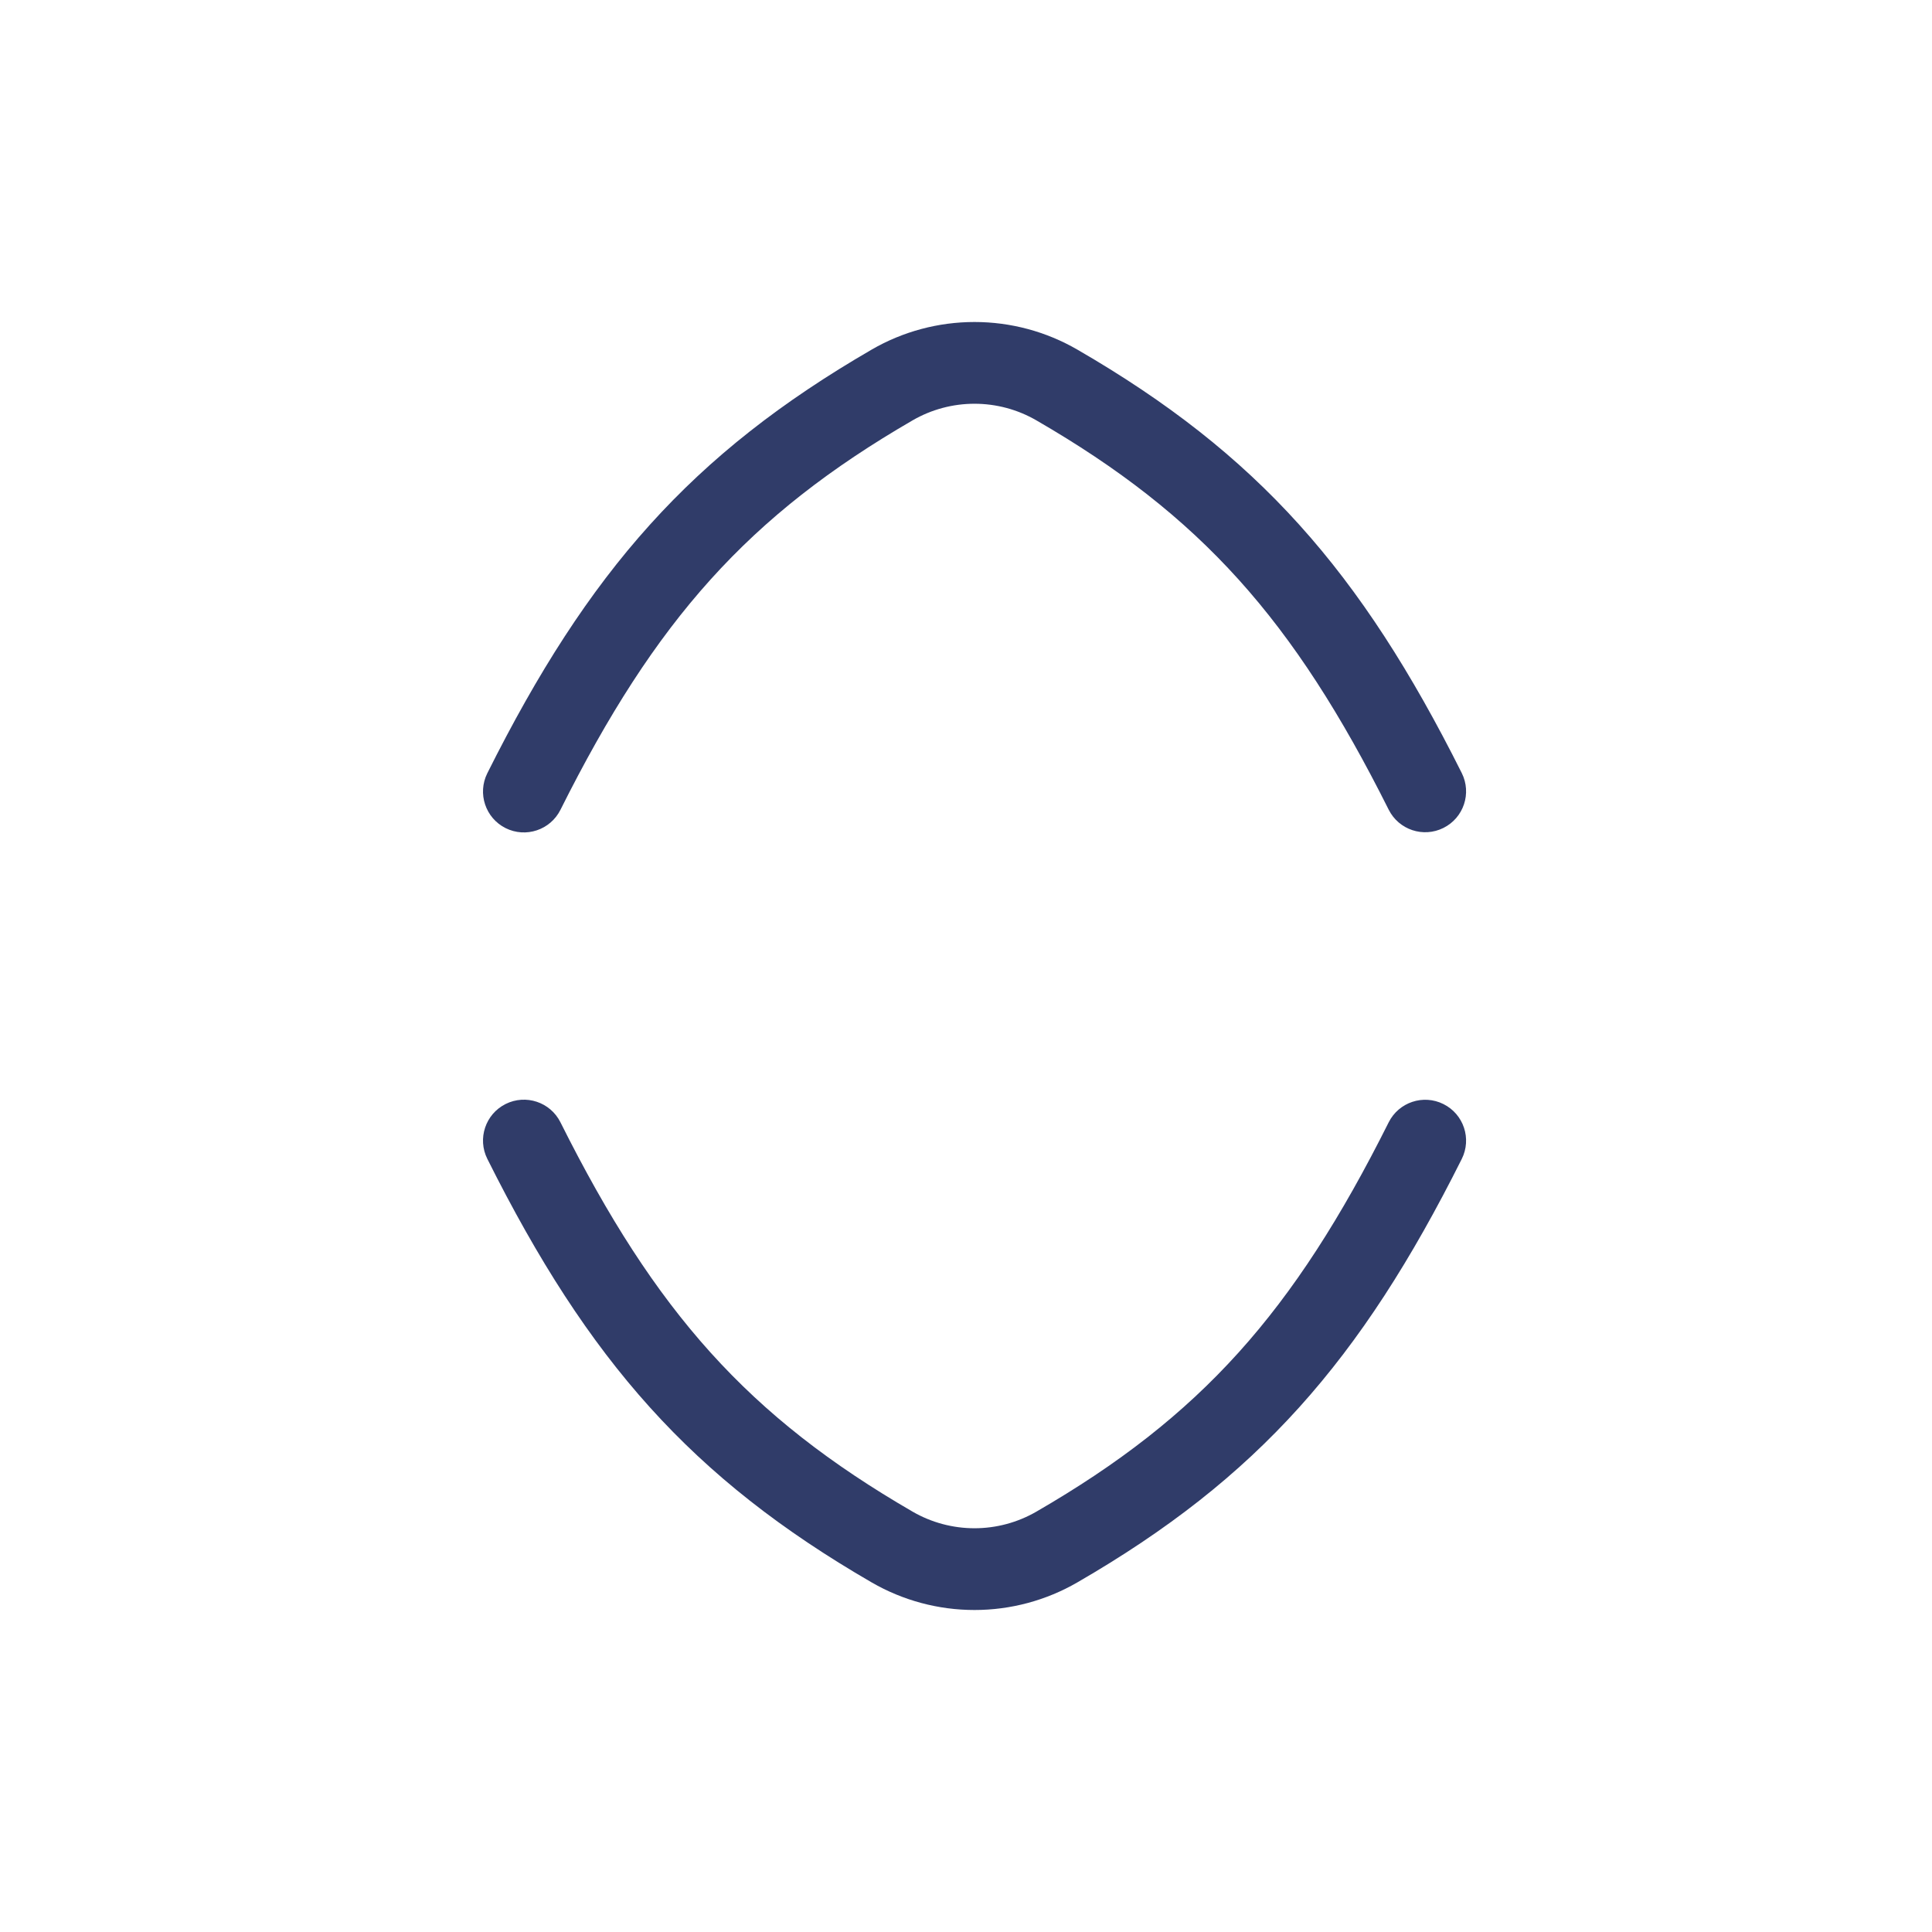
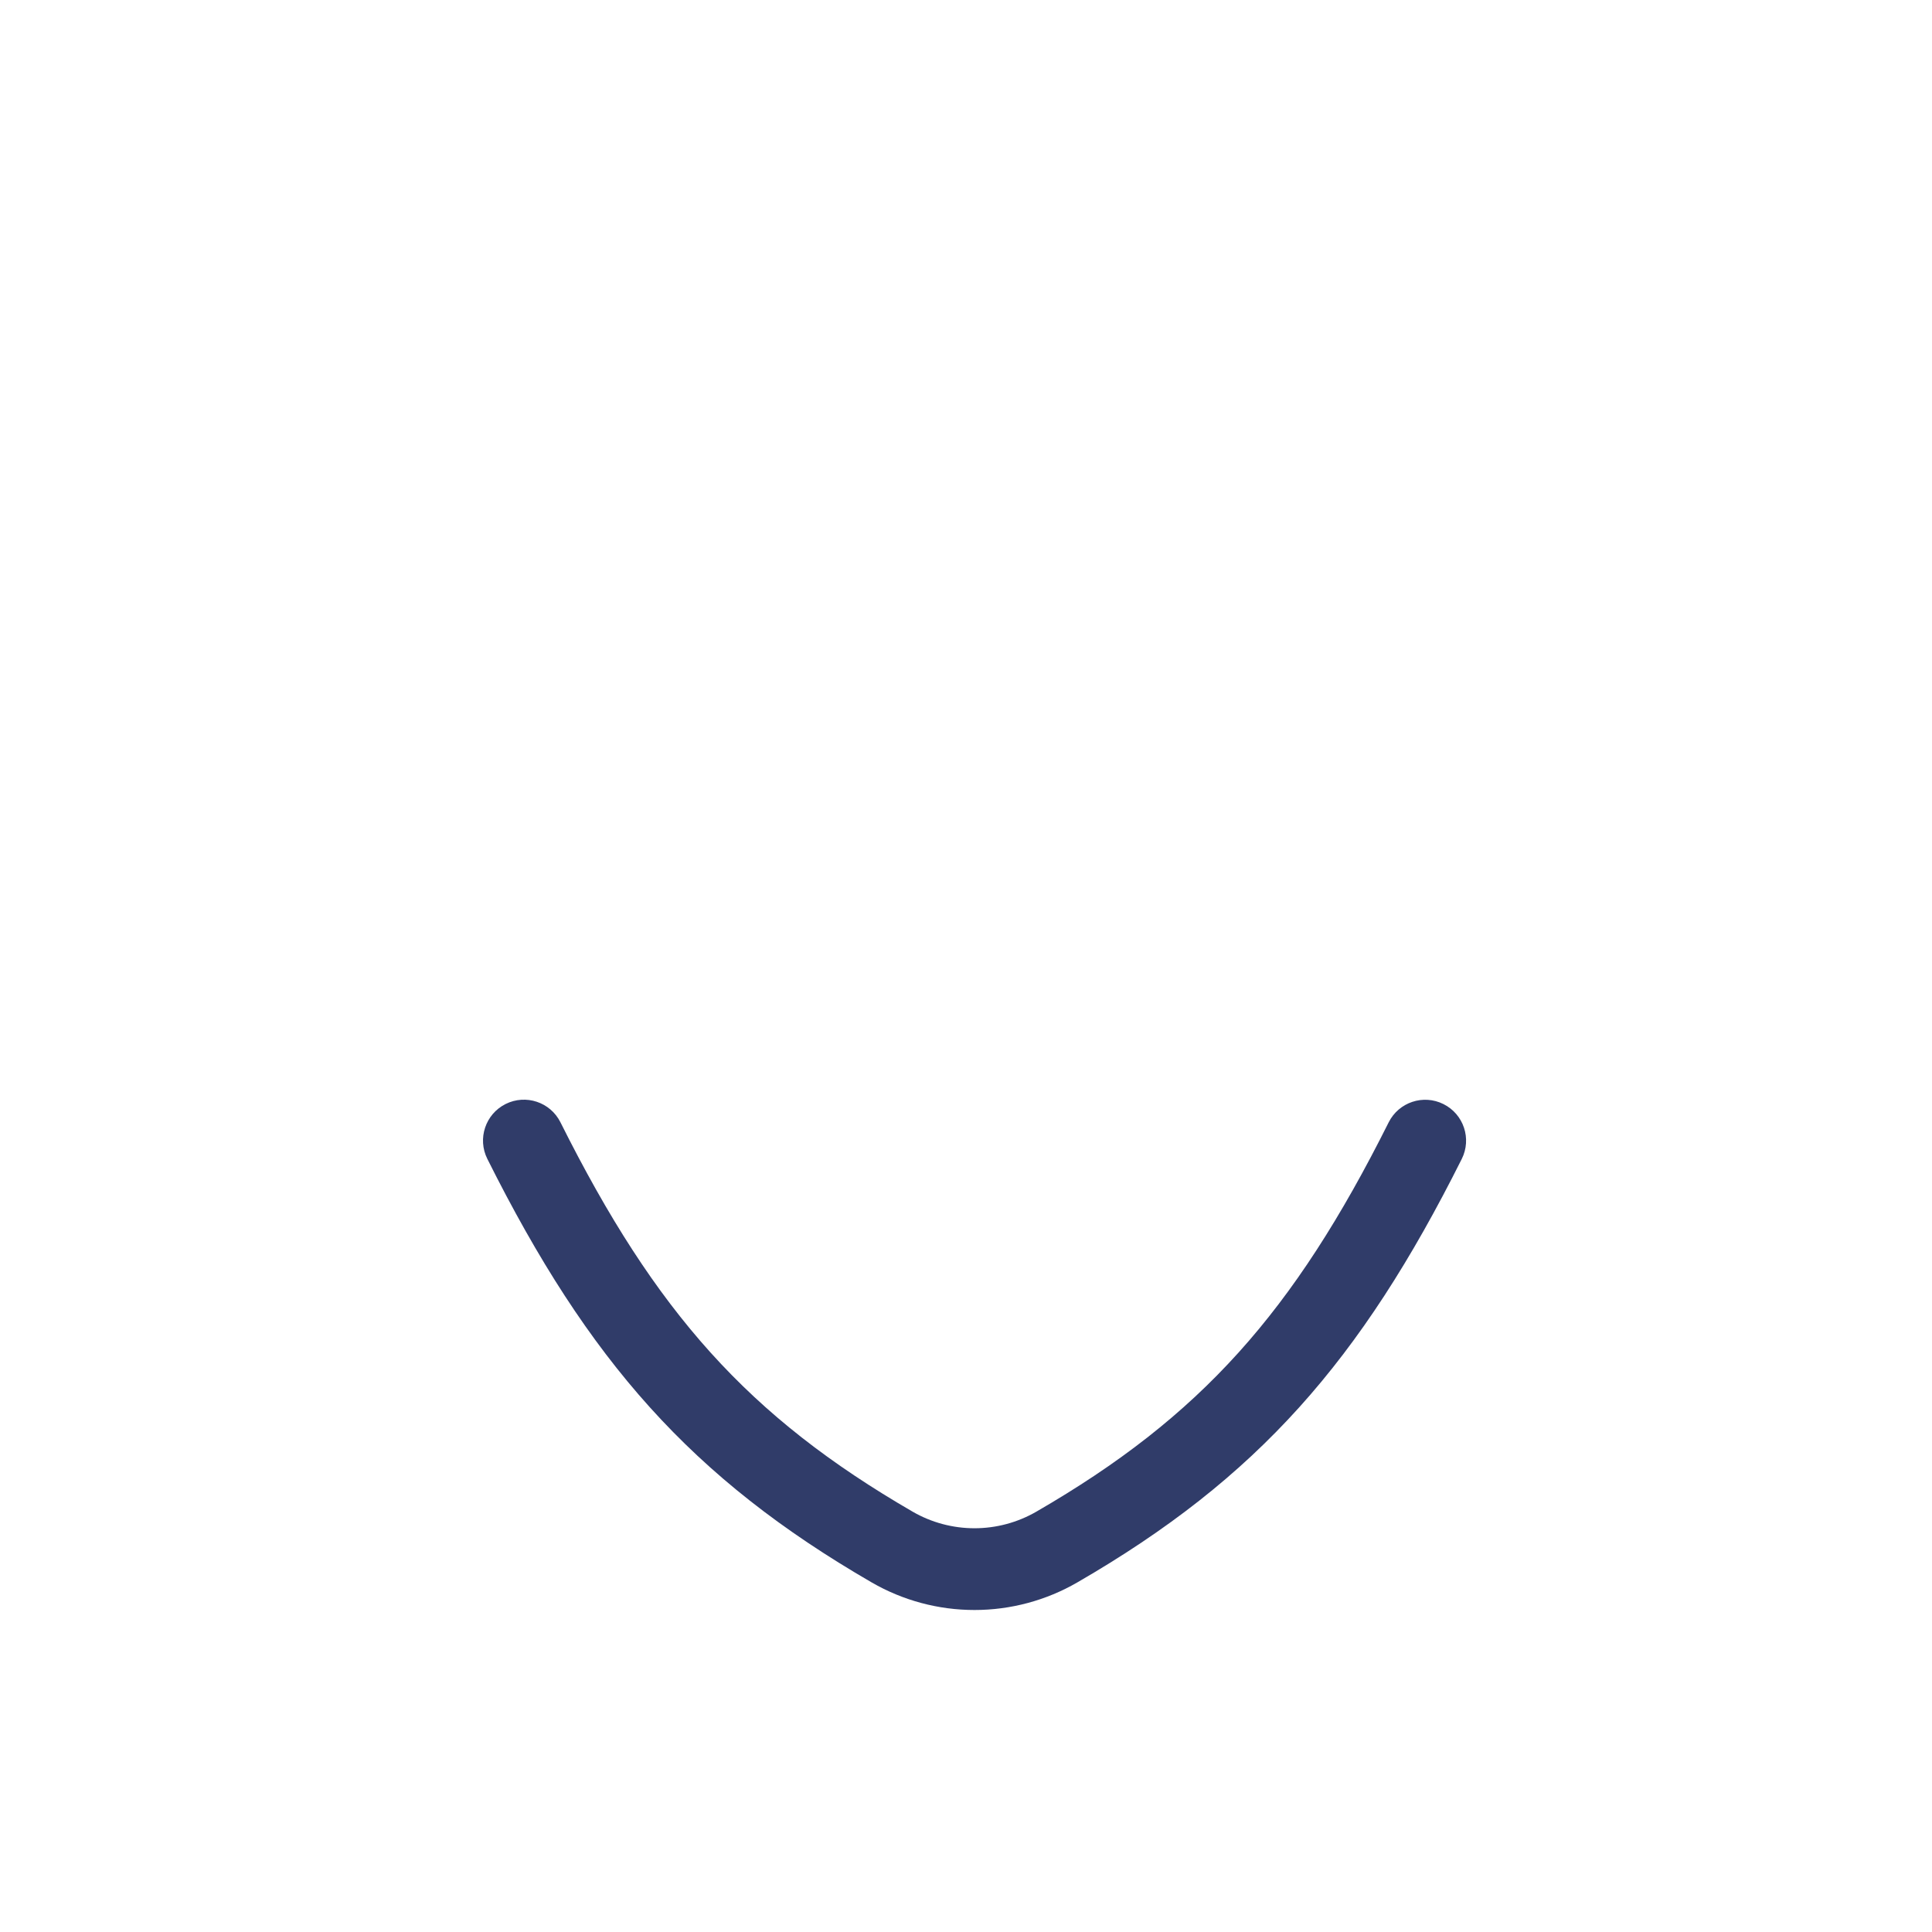
<svg xmlns="http://www.w3.org/2000/svg" width="48" height="48" viewBox="0 0 48 48" fill="none">
-   <path fill-rule="evenodd" clip-rule="evenodd" d="M24.211 10.031C23.671 10.031 23.141 10.173 22.674 10.443C18.593 12.808 16.286 15.398 13.924 20.12C13.673 20.621 13.063 20.825 12.561 20.574C12.06 20.323 11.857 19.713 12.107 19.211C14.619 14.19 17.182 11.278 21.656 8.686L21.657 8.685C22.433 8.236 23.314 8 24.211 8C25.108 8 25.989 8.236 26.765 8.685C31.242 11.276 33.805 14.187 36.317 19.206C36.568 19.708 36.365 20.318 35.863 20.569C35.362 20.82 34.752 20.617 34.501 20.115C32.139 15.396 29.832 12.806 25.749 10.444C25.281 10.173 24.751 10.031 24.211 10.031Z" fill="#303C69" />
  <path fill-rule="evenodd" clip-rule="evenodd" d="M12.561 27.429C13.063 27.178 13.673 27.381 13.924 27.883C16.286 32.605 18.593 35.194 22.674 37.557C23.141 37.827 23.671 37.969 24.211 37.969C24.751 37.969 25.281 37.827 25.749 37.556C29.831 35.196 32.139 32.605 34.501 27.885C34.752 27.383 35.362 27.18 35.863 27.431C36.365 27.682 36.568 28.292 36.317 28.794C33.805 33.812 31.243 36.726 26.765 39.315C25.989 39.764 25.108 40 24.211 40C23.314 40 22.433 39.764 21.657 39.315C17.182 36.724 14.619 33.813 12.107 28.791C11.857 28.29 12.06 27.68 12.561 27.429Z" fill="#303C69" />
</svg>